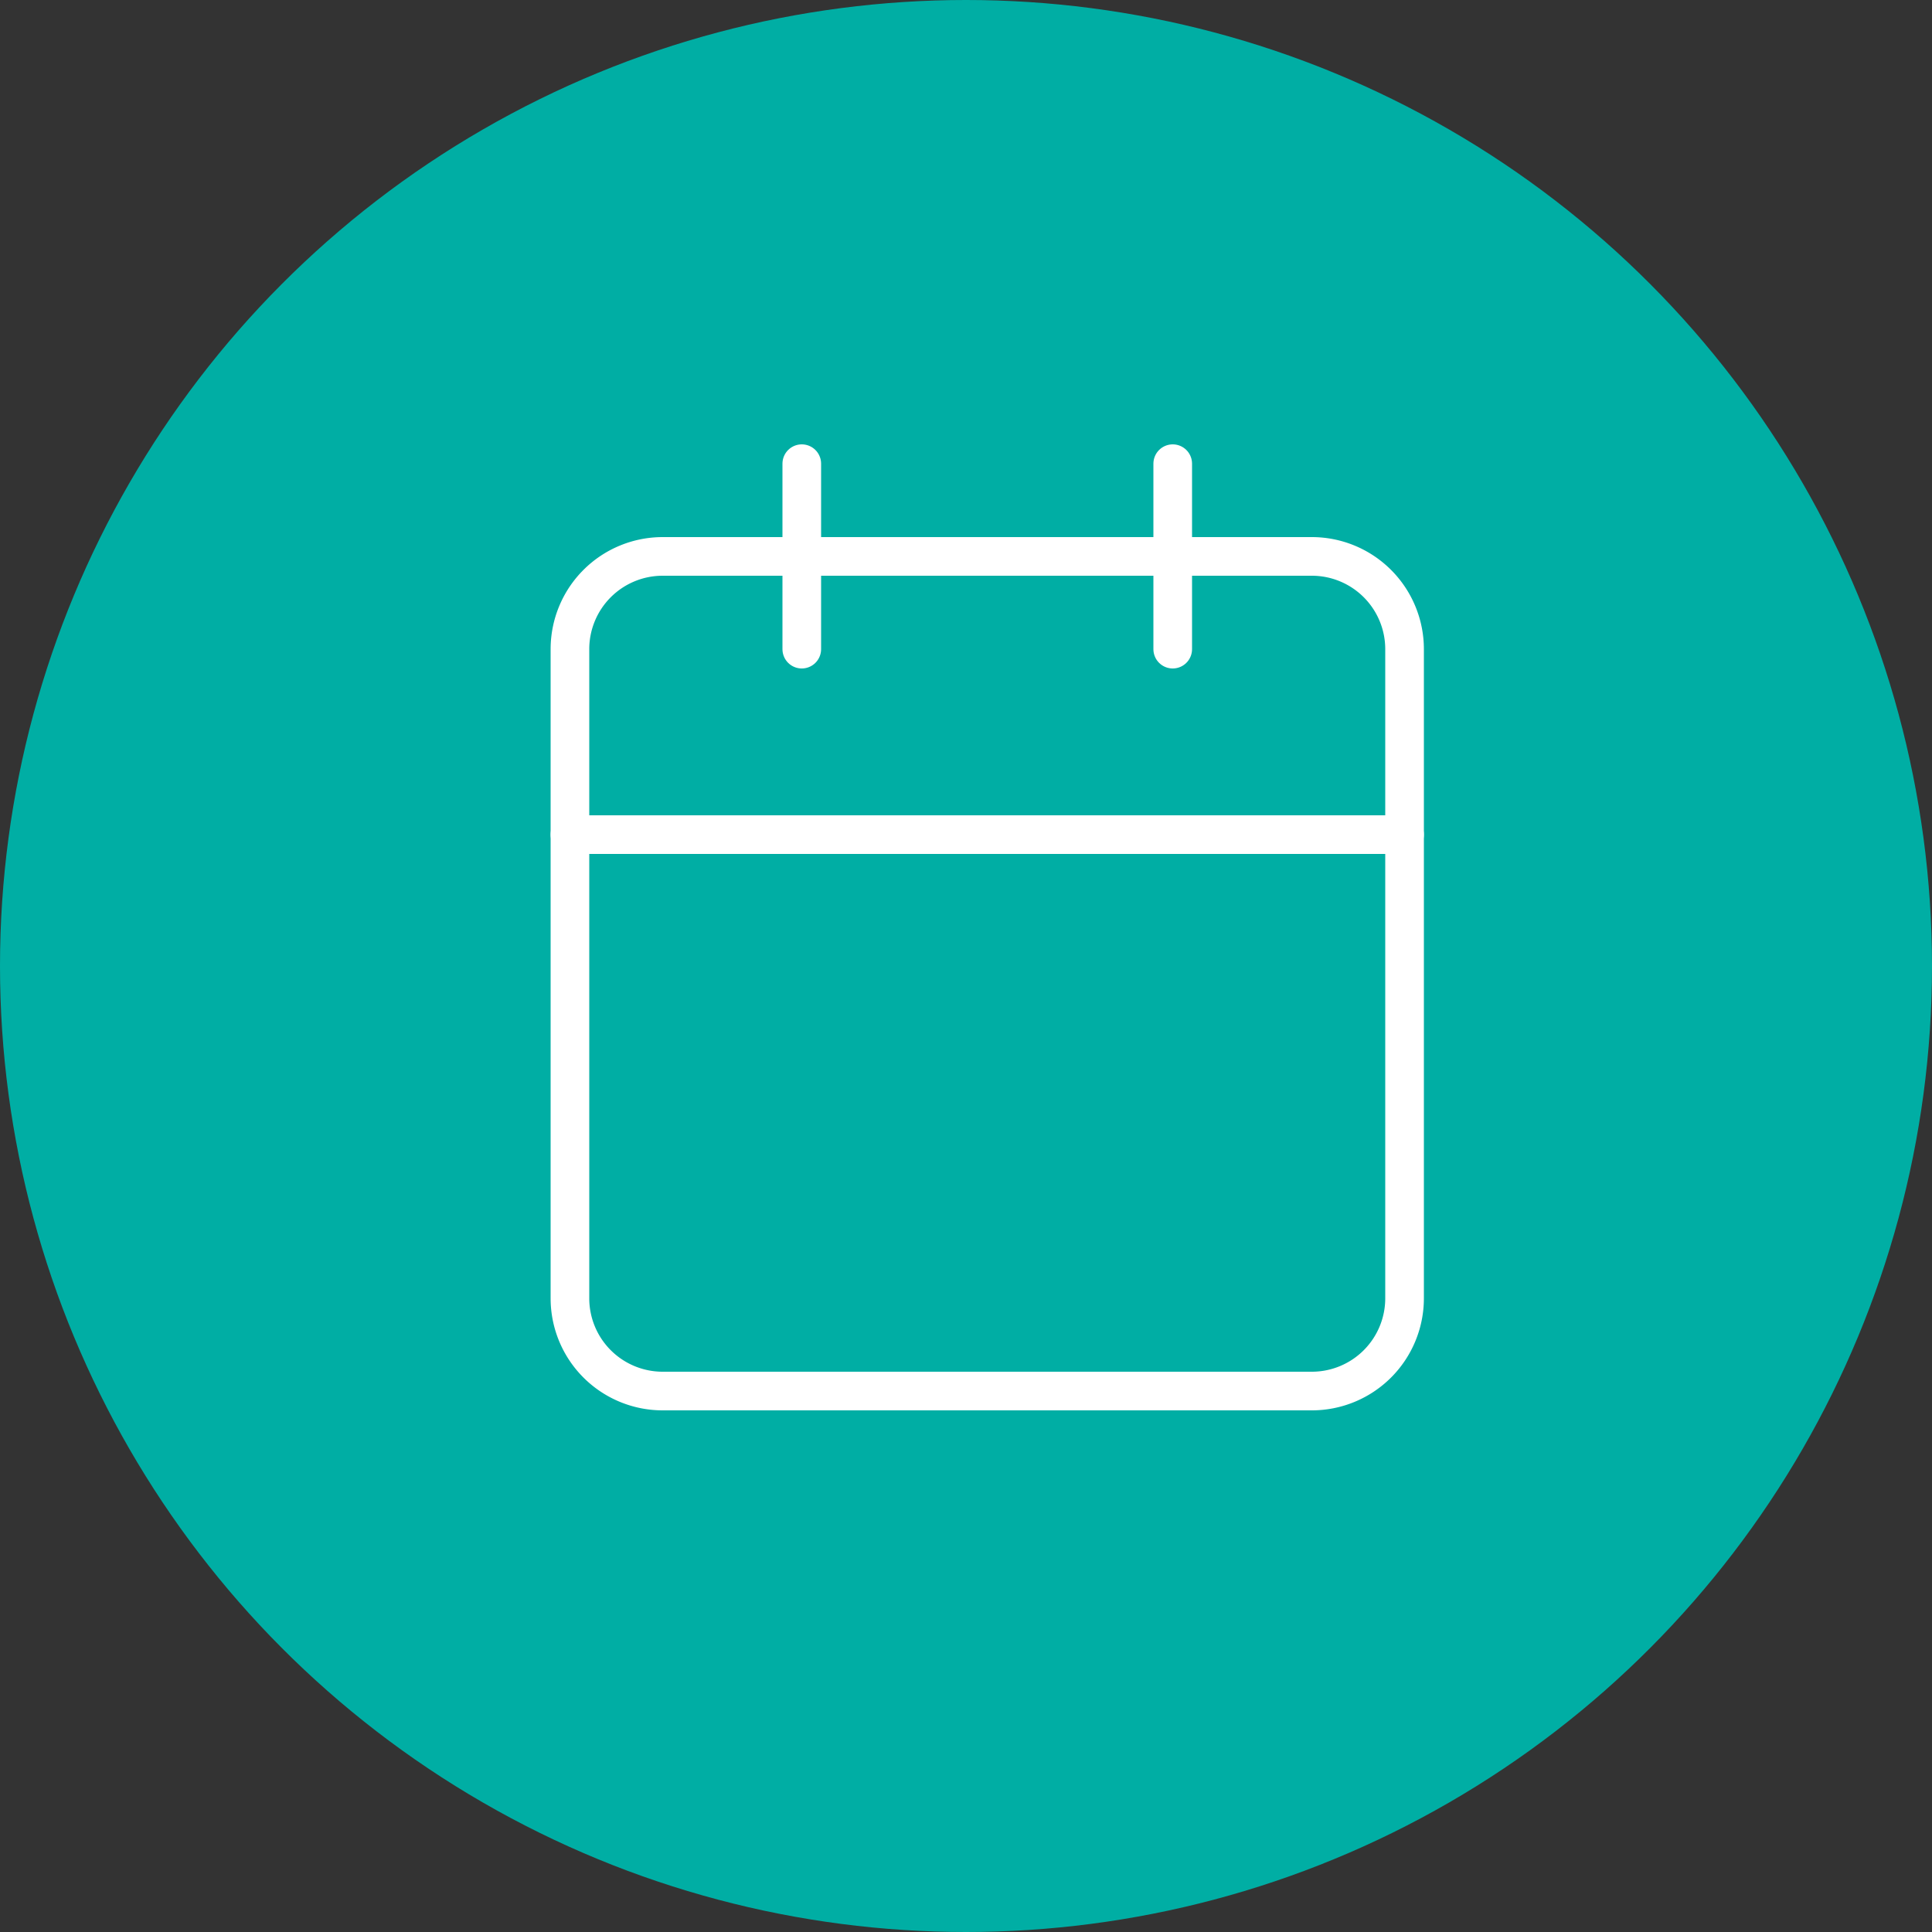
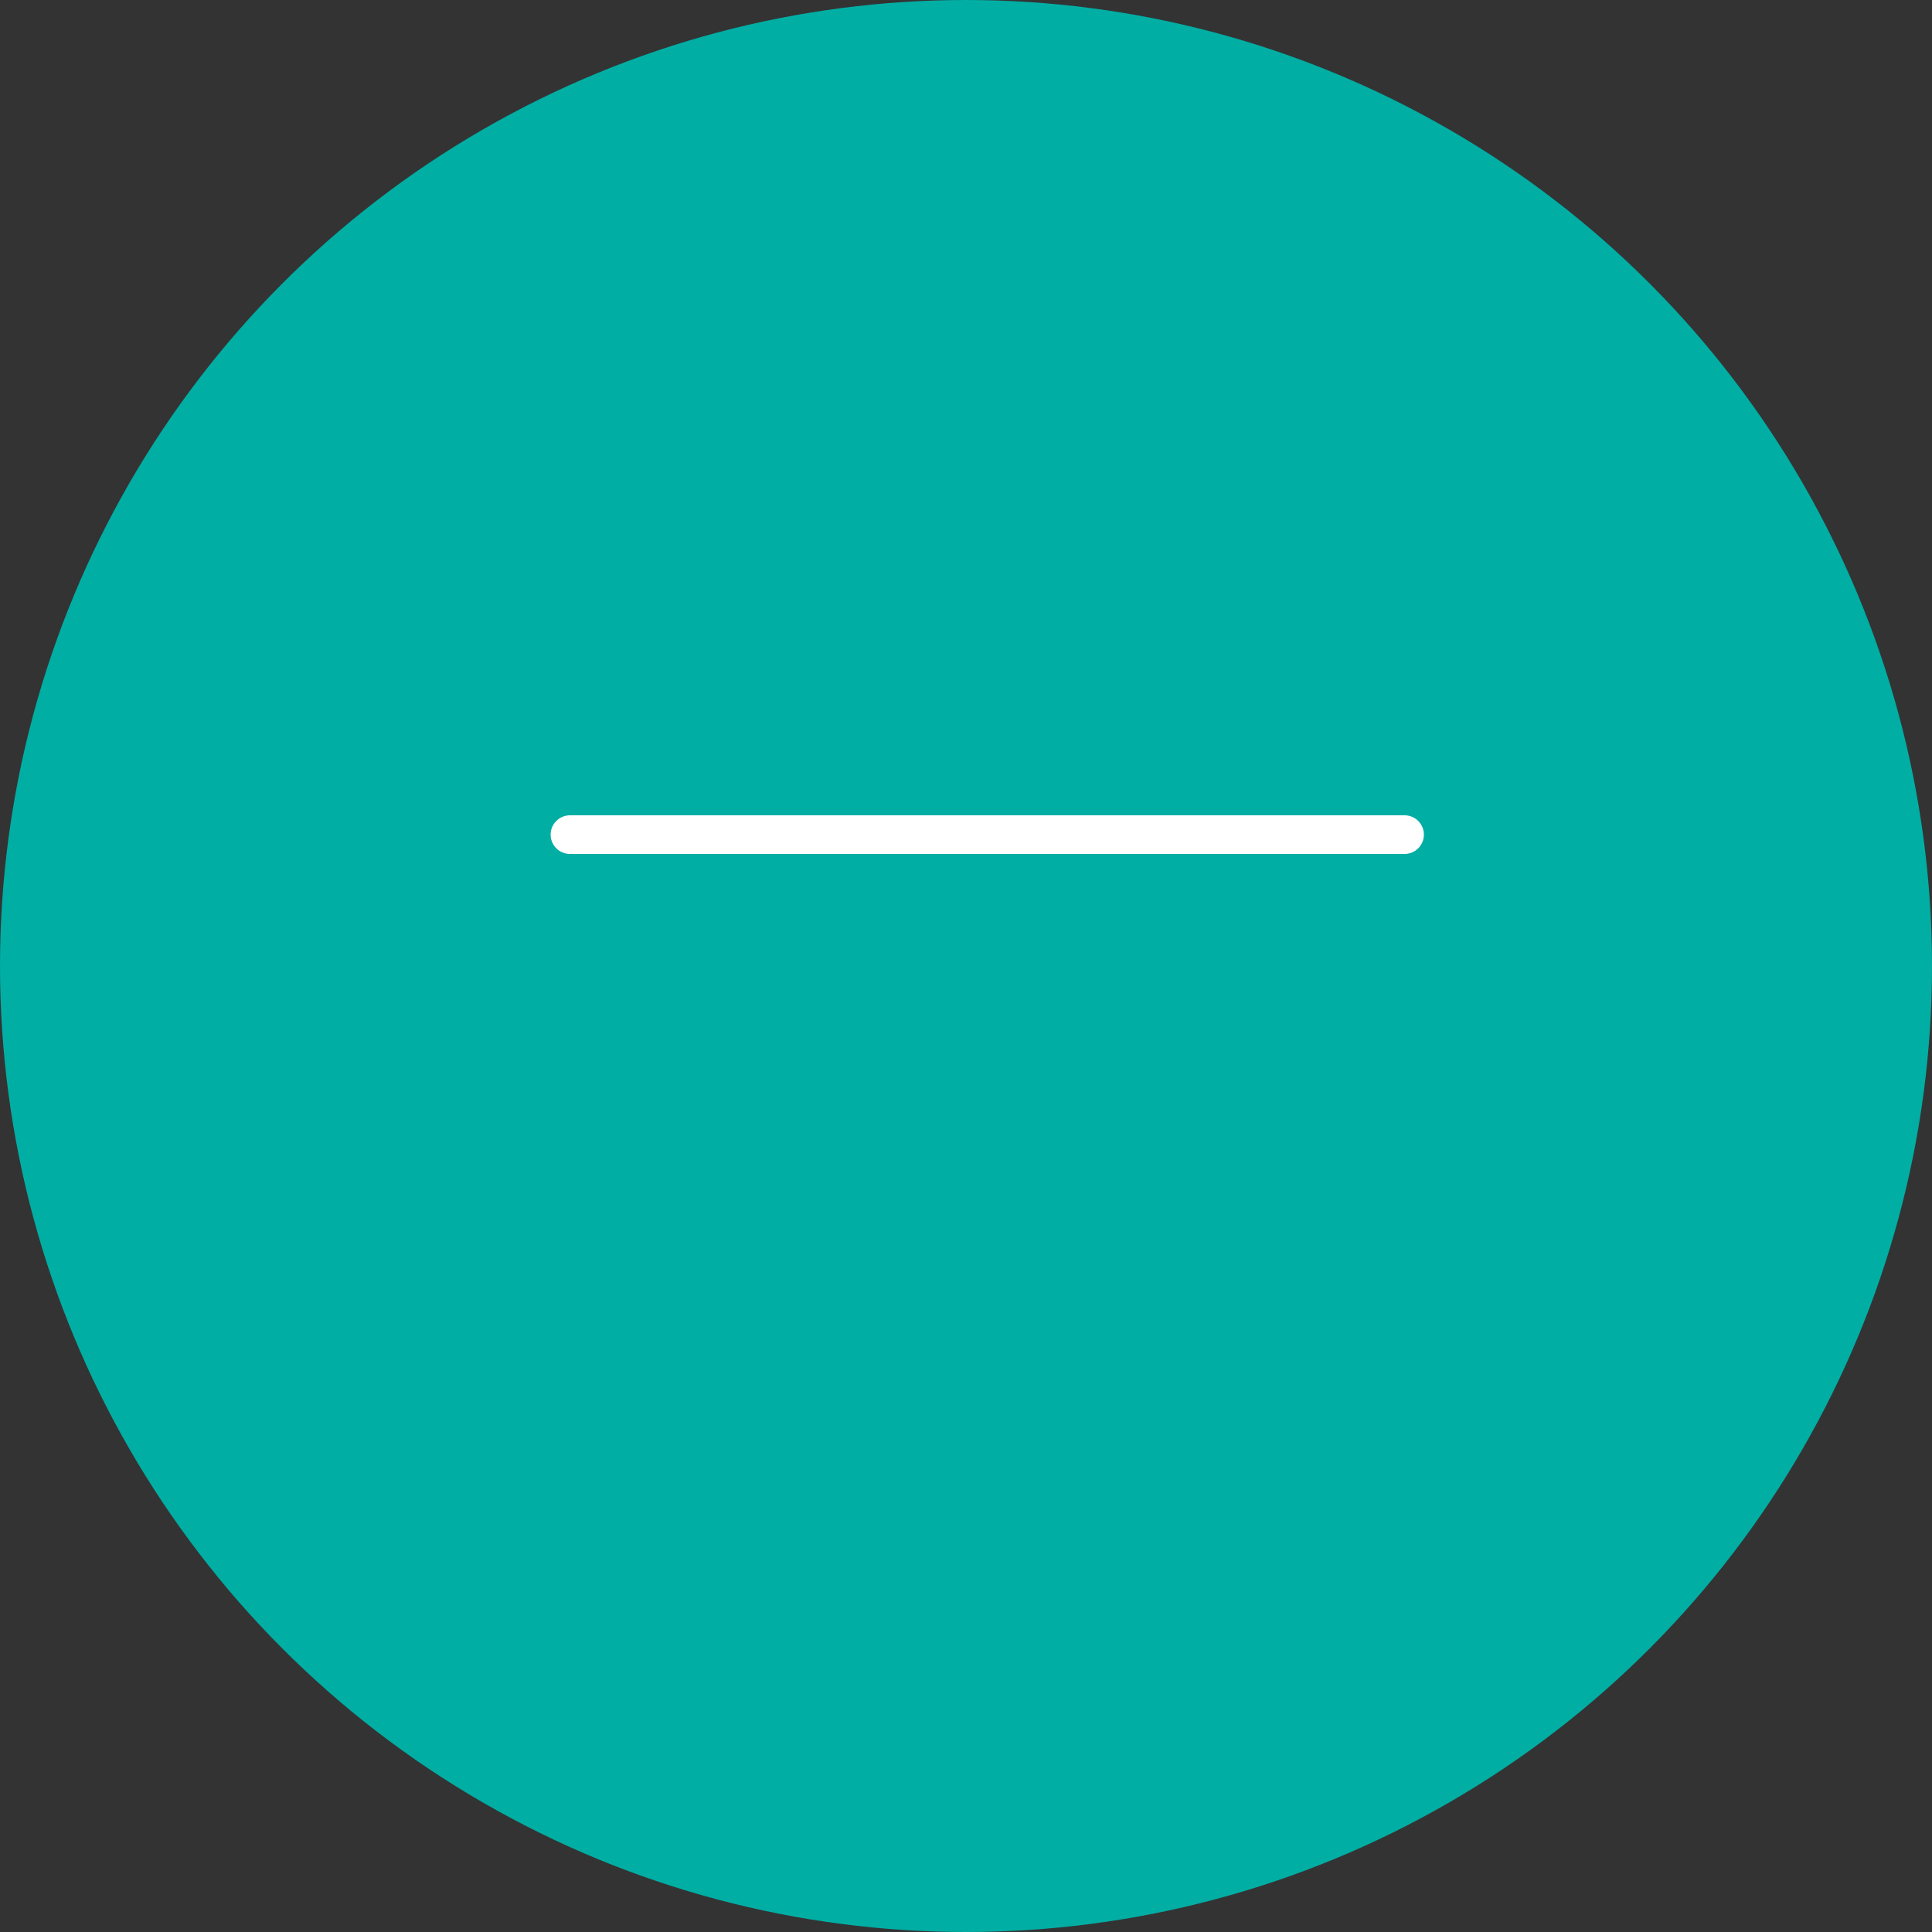
<svg xmlns="http://www.w3.org/2000/svg" width="100" height="100" viewBox="0 0 100 100">
  <rect x="0" y="0" width="100" height="100" fill="#333333" stroke="none" />
  <g id="グループ_12753" data-name="グループ 12753" transform="translate(-897 -1102)">
    <circle id="楕円形_8" data-name="楕円形 8" cx="50" cy="50" r="50" transform="translate(897 1102)" fill="#00aea4" />
    <g id="Icon_feather-calendar" data-name="Icon feather-calendar" transform="translate(922 1123)">
-       <path id="パス_18094" data-name="パス 18094" d="M9.3,6H42.9a4.8,4.8,0,0,1,4.8,4.8V44.4a4.8,4.8,0,0,1-4.8,4.8H9.3a4.8,4.8,0,0,1-4.8-4.8V10.8A4.8,4.8,0,0,1,9.3,6Z" transform="translate(0 1.8)" fill="none" stroke="#fff" stroke-linecap="round" stroke-linejoin="round" stroke-width="2" />
-       <path id="パス_18095" data-name="パス 18095" d="M24,3v9.6" transform="translate(11.7 0)" fill="none" stroke="#fff" stroke-linecap="round" stroke-linejoin="round" stroke-width="2" />
-       <path id="パス_18096" data-name="パス 18096" d="M12,3v9.6" transform="translate(4.5 0)" fill="none" stroke="#fff" stroke-linecap="round" stroke-linejoin="round" stroke-width="2" />
      <path id="パス_18097" data-name="パス 18097" d="M4.5,15H47.7" transform="translate(0 7.2)" fill="none" stroke="#fff" stroke-linecap="round" stroke-linejoin="round" stroke-width="2" />
    </g>
  </g>
</svg>